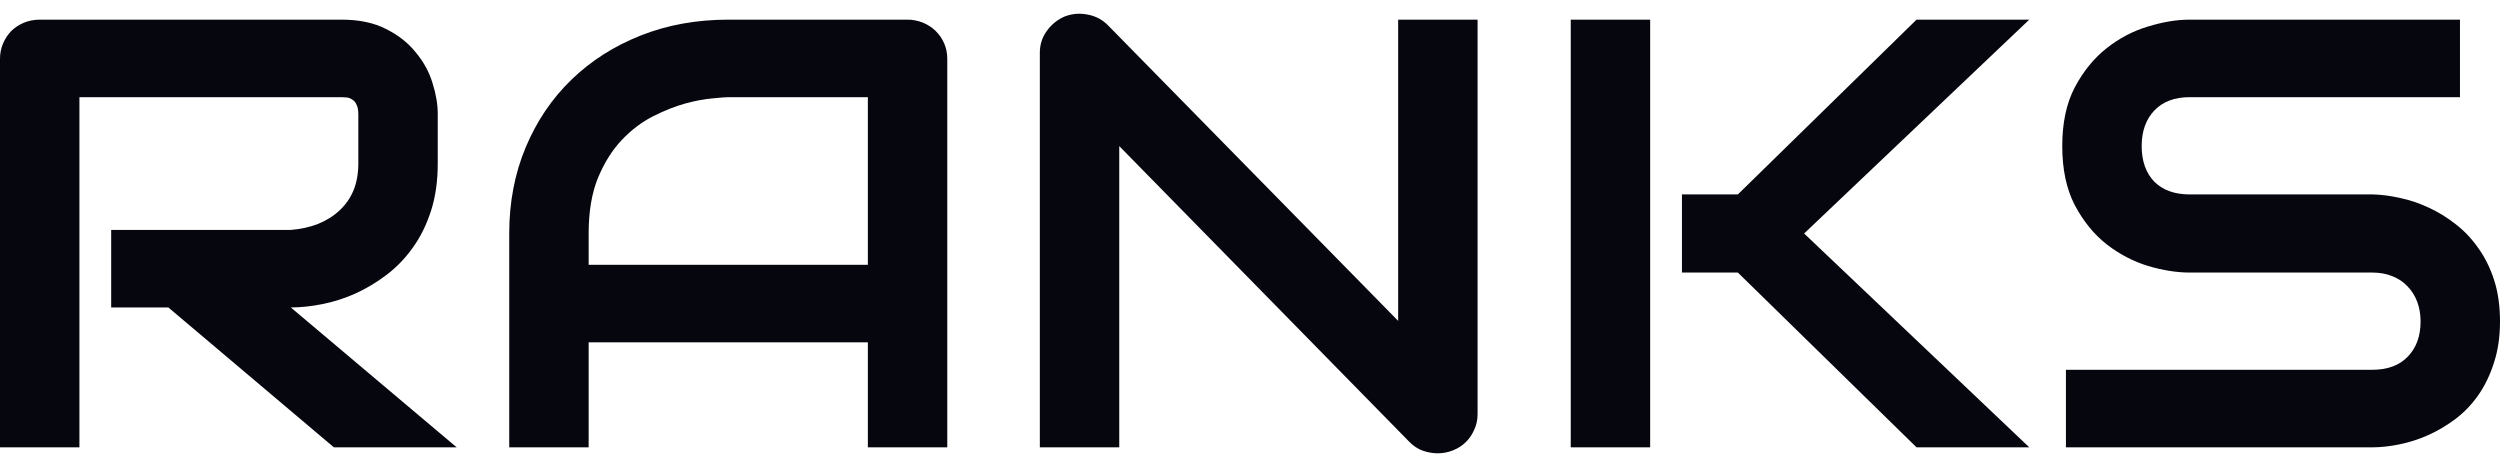
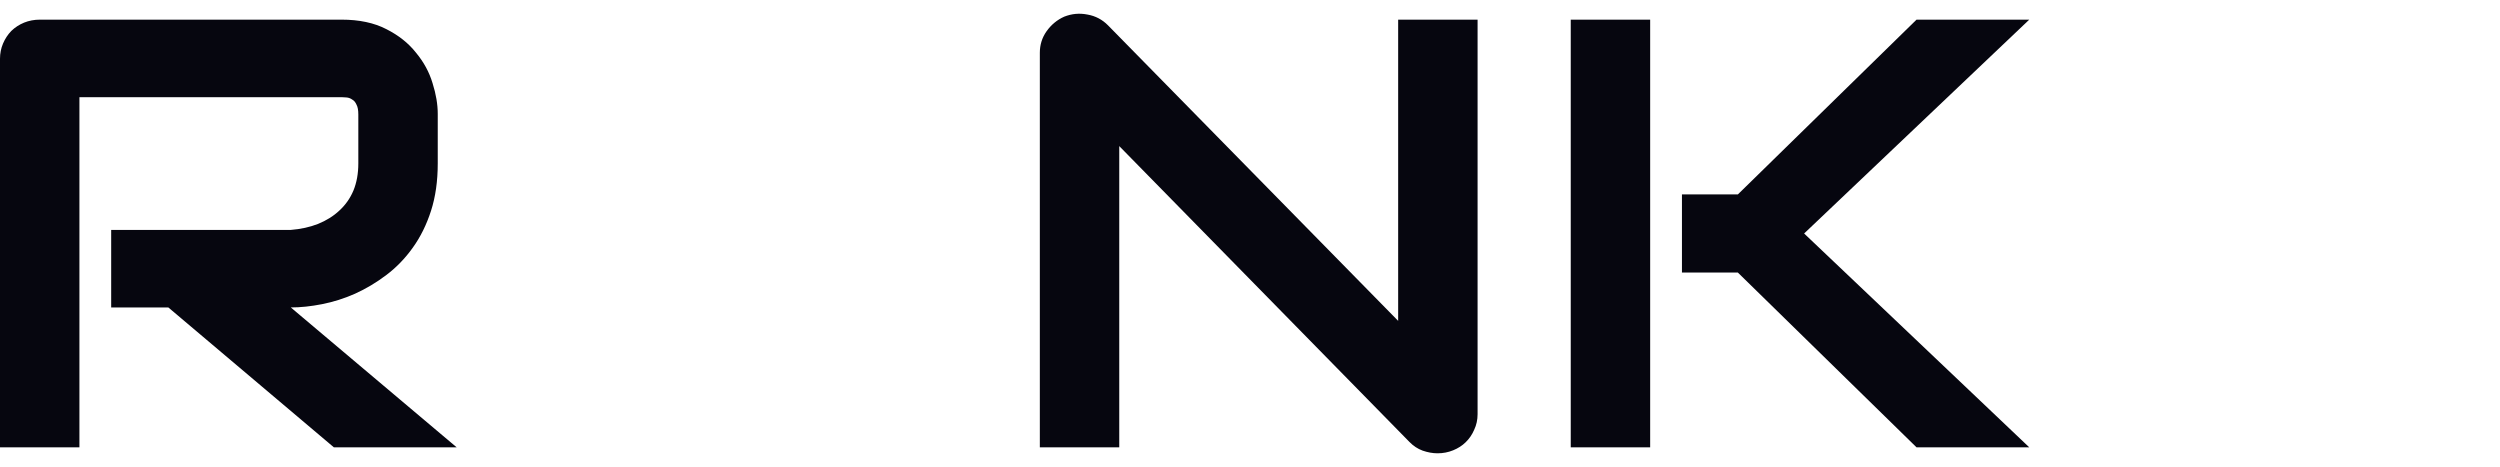
<svg xmlns="http://www.w3.org/2000/svg" width="91" height="17" viewBox="0 0 91 17" fill="none">
  <path d="M15.934 5.948C15.934 6.592 15.852 7.167 15.689 7.674C15.526 8.18 15.304 8.629 15.022 9.02C14.748 9.404 14.429 9.733 14.066 10.008C13.703 10.283 13.321 10.511 12.921 10.692C12.528 10.866 12.127 10.992 11.72 11.072C11.319 11.151 10.941 11.191 10.585 11.191L16.623 16.283H12.153L6.127 11.191H4.047V8.369H10.585C10.949 8.34 11.279 8.267 11.575 8.151C11.879 8.028 12.139 7.866 12.354 7.663C12.576 7.46 12.746 7.218 12.865 6.936C12.984 6.646 13.043 6.317 13.043 5.948V4.167C13.043 4.008 13.021 3.888 12.976 3.809C12.939 3.722 12.887 3.66 12.82 3.624C12.761 3.581 12.694 3.556 12.62 3.548C12.554 3.541 12.491 3.537 12.431 3.537H2.891V16.283H0V2.137C0 1.942 0.037 1.757 0.111 1.583C0.185 1.41 0.285 1.258 0.411 1.127C0.545 0.997 0.701 0.896 0.878 0.823C1.056 0.751 1.249 0.715 1.457 0.715H12.431C13.076 0.715 13.621 0.831 14.066 1.062C14.511 1.287 14.87 1.572 15.144 1.92C15.426 2.26 15.626 2.629 15.745 3.027C15.871 3.425 15.934 3.798 15.934 4.145V5.948Z" fill="#06060F" />
-   <path d="M34.481 16.283H31.59V12.461H21.427V16.283H18.536V8.499C18.536 7.363 18.736 6.317 19.136 5.361C19.537 4.406 20.093 3.584 20.804 2.897C21.516 2.209 22.357 1.674 23.328 1.29C24.299 0.907 25.359 0.715 26.508 0.715H33.024C33.224 0.715 33.413 0.751 33.591 0.823C33.769 0.896 33.925 0.997 34.058 1.127C34.192 1.258 34.295 1.41 34.37 1.583C34.444 1.757 34.481 1.942 34.481 2.137V16.283ZM21.427 9.639H31.59V3.537H26.508C26.419 3.537 26.23 3.552 25.941 3.581C25.66 3.603 25.33 3.664 24.952 3.765C24.581 3.867 24.188 4.022 23.773 4.232C23.358 4.442 22.976 4.732 22.628 5.101C22.279 5.47 21.99 5.933 21.76 6.49C21.538 7.04 21.427 7.71 21.427 8.499V9.639Z" fill="#06060F" />
  <path d="M53.784 15.078C53.784 15.28 53.743 15.469 53.661 15.642C53.587 15.816 53.484 15.968 53.35 16.098C53.224 16.221 53.072 16.319 52.894 16.391C52.716 16.464 52.527 16.5 52.327 16.5C52.149 16.5 51.968 16.467 51.782 16.402C51.605 16.337 51.445 16.232 51.304 16.087L40.741 5.318V16.283H37.85V1.92C37.85 1.63 37.931 1.37 38.095 1.138C38.265 0.899 38.48 0.722 38.739 0.606C39.014 0.498 39.295 0.472 39.585 0.53C39.874 0.581 40.122 0.711 40.33 0.921L50.893 11.68V0.715H53.784V15.078Z" fill="#06060F" />
  <path d="M73.865 16.283H69.762L63.258 9.921H61.223V7.077H63.258L69.762 0.715H73.865L65.67 8.499L73.865 16.283ZM60.066 16.283H57.175V0.715H60.066V16.283Z" fill="#06060F" />
-   <path d="M91 11.701C91 12.259 90.926 12.762 90.778 13.21C90.637 13.652 90.448 14.043 90.21 14.383C89.973 14.723 89.695 15.013 89.377 15.252C89.058 15.49 88.728 15.686 88.387 15.838C88.046 15.99 87.698 16.102 87.342 16.174C86.993 16.247 86.663 16.283 86.352 16.283H75.2V13.46H86.352C86.908 13.46 87.338 13.301 87.642 12.982C87.953 12.664 88.109 12.237 88.109 11.701C88.109 11.441 88.068 11.202 87.987 10.985C87.905 10.768 87.787 10.58 87.631 10.42C87.483 10.261 87.297 10.138 87.075 10.051C86.86 9.964 86.619 9.921 86.352 9.921H79.703C79.236 9.921 78.732 9.841 78.191 9.682C77.65 9.516 77.145 9.252 76.678 8.89C76.219 8.528 75.833 8.054 75.522 7.467C75.218 6.881 75.066 6.165 75.066 5.318C75.066 4.471 75.218 3.758 75.522 3.179C75.833 2.593 76.219 2.119 76.678 1.757C77.145 1.388 77.65 1.124 78.191 0.964C78.732 0.798 79.236 0.715 79.703 0.715H89.543V3.537H79.703C79.154 3.537 78.724 3.7 78.413 4.026C78.109 4.352 77.957 4.782 77.957 5.318C77.957 5.861 78.109 6.291 78.413 6.61C78.724 6.921 79.154 7.077 79.703 7.077H86.352H86.374C86.686 7.084 87.016 7.127 87.364 7.207C87.712 7.279 88.057 7.395 88.398 7.554C88.746 7.714 89.076 7.916 89.388 8.162C89.699 8.401 89.973 8.691 90.21 9.031C90.455 9.371 90.648 9.762 90.789 10.203C90.93 10.645 91 11.144 91 11.701Z" fill="#06060F" />
</svg>